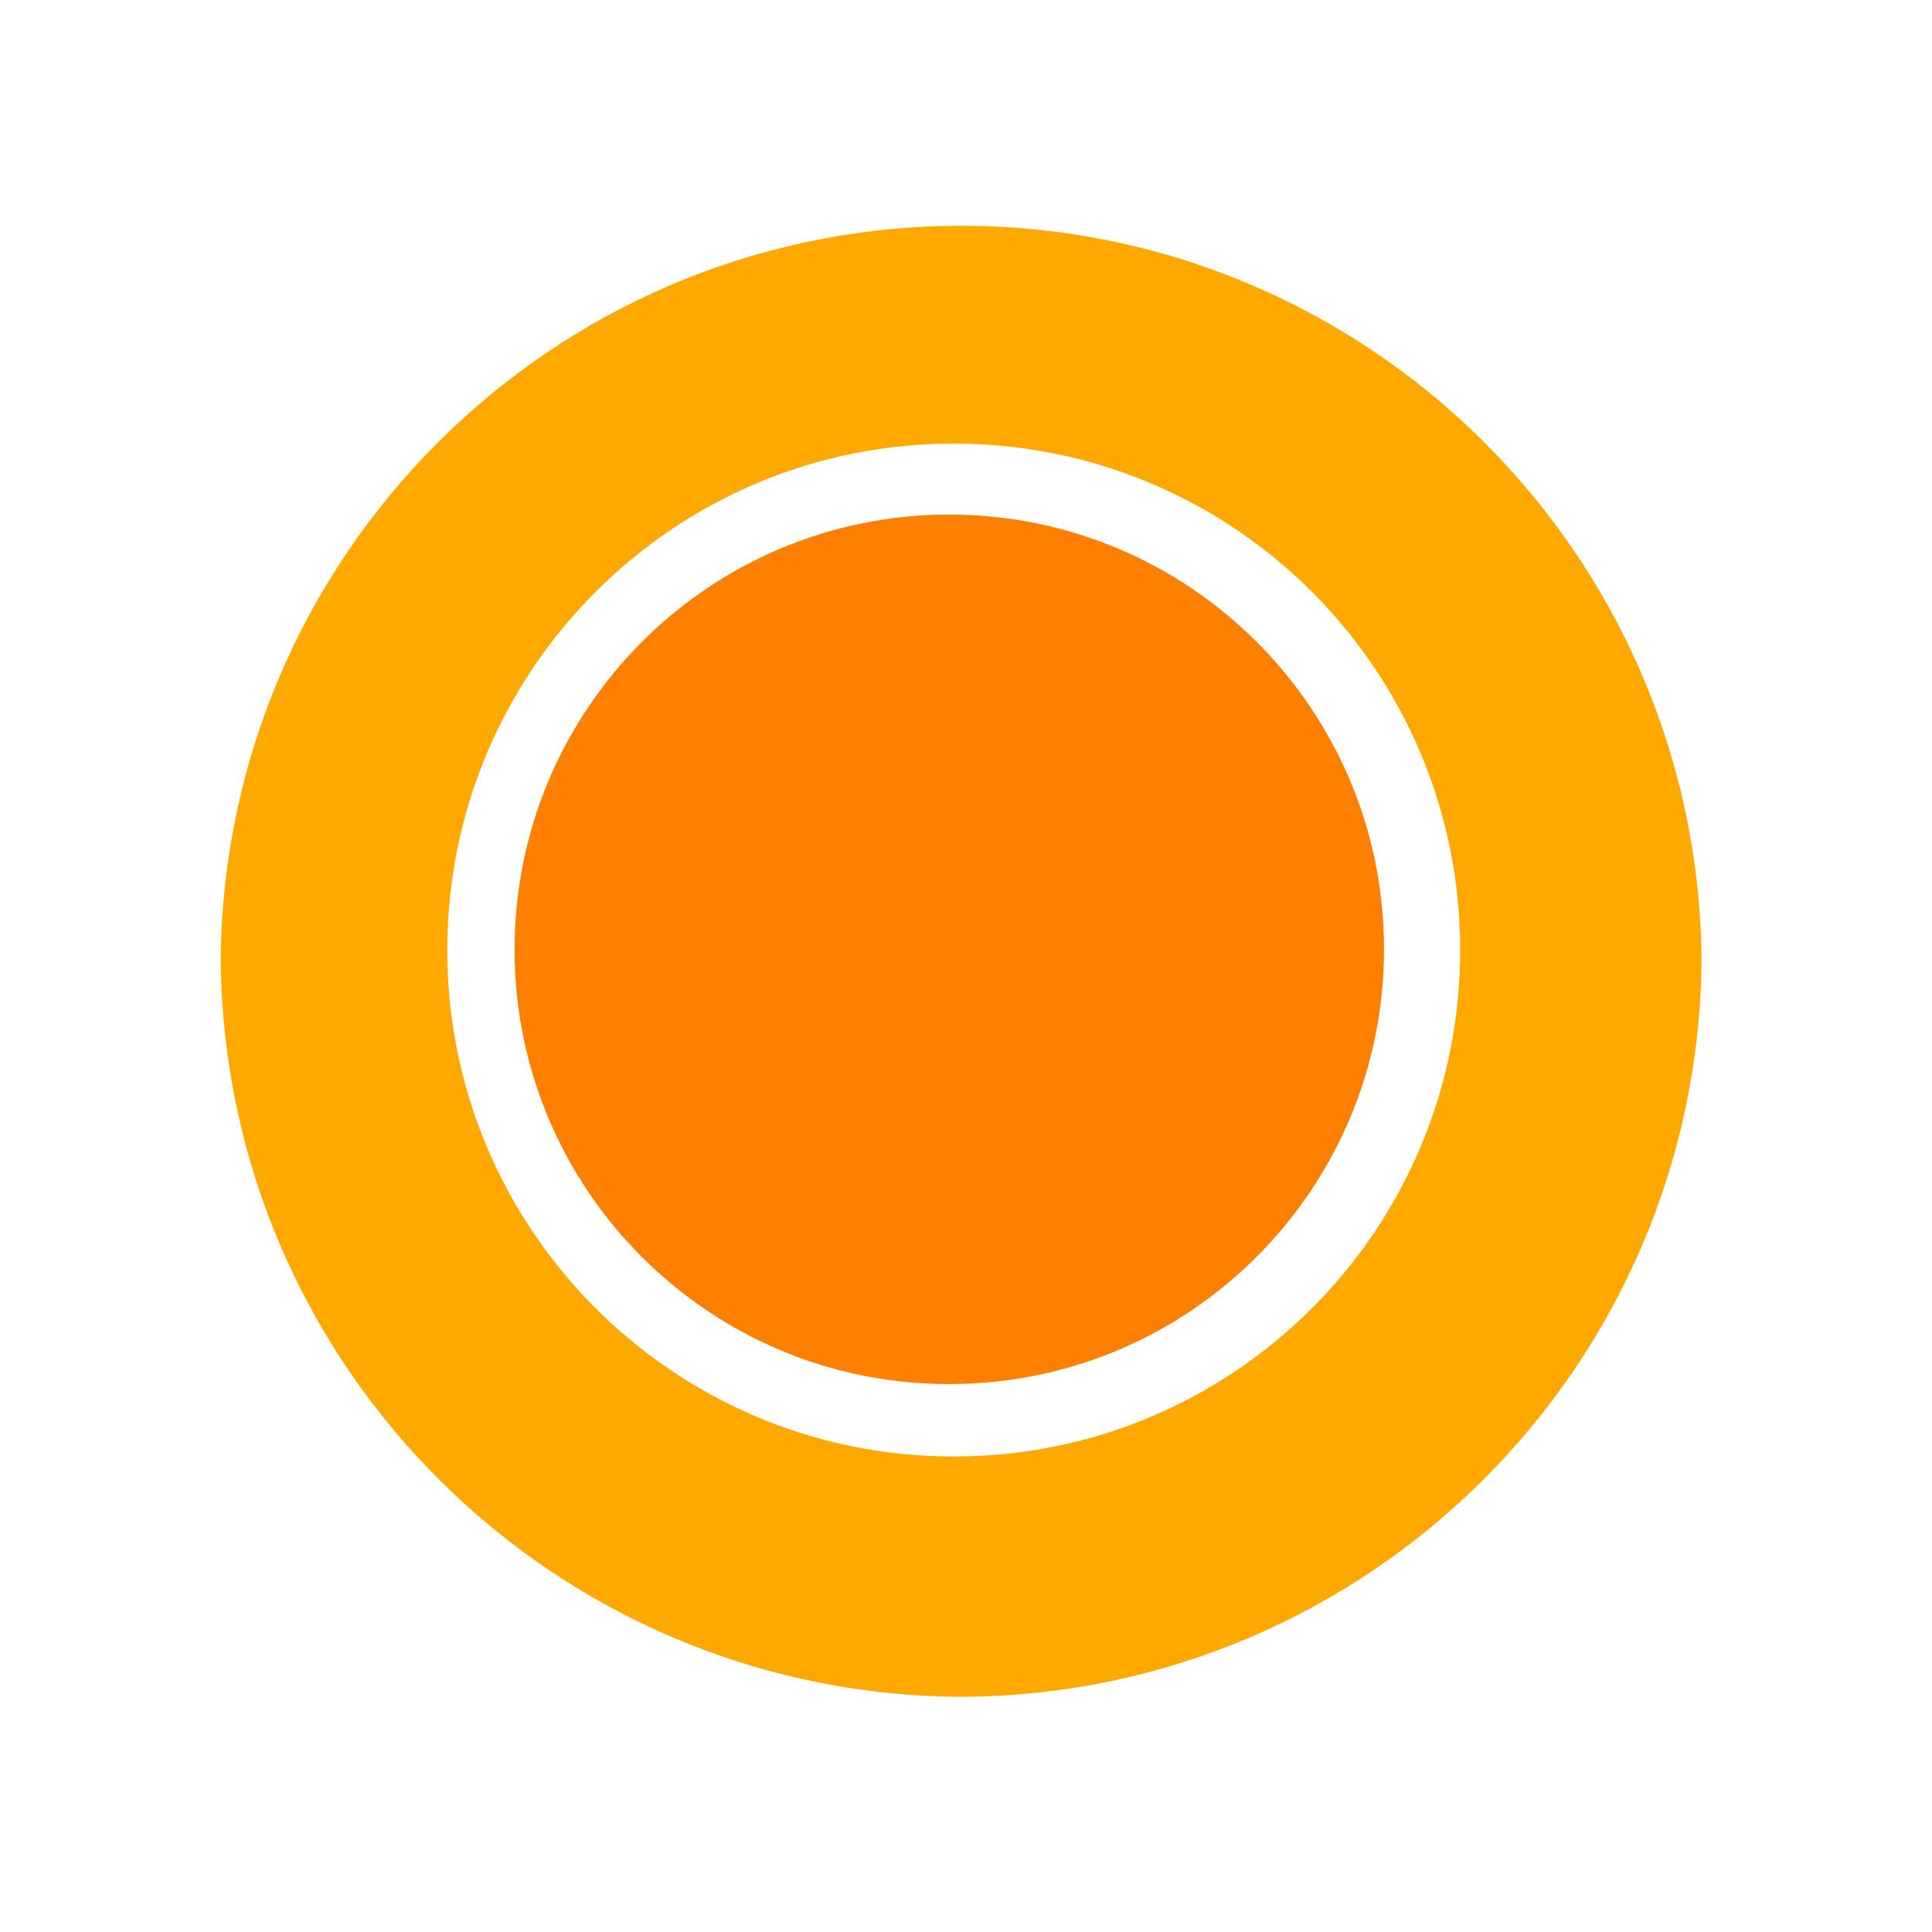
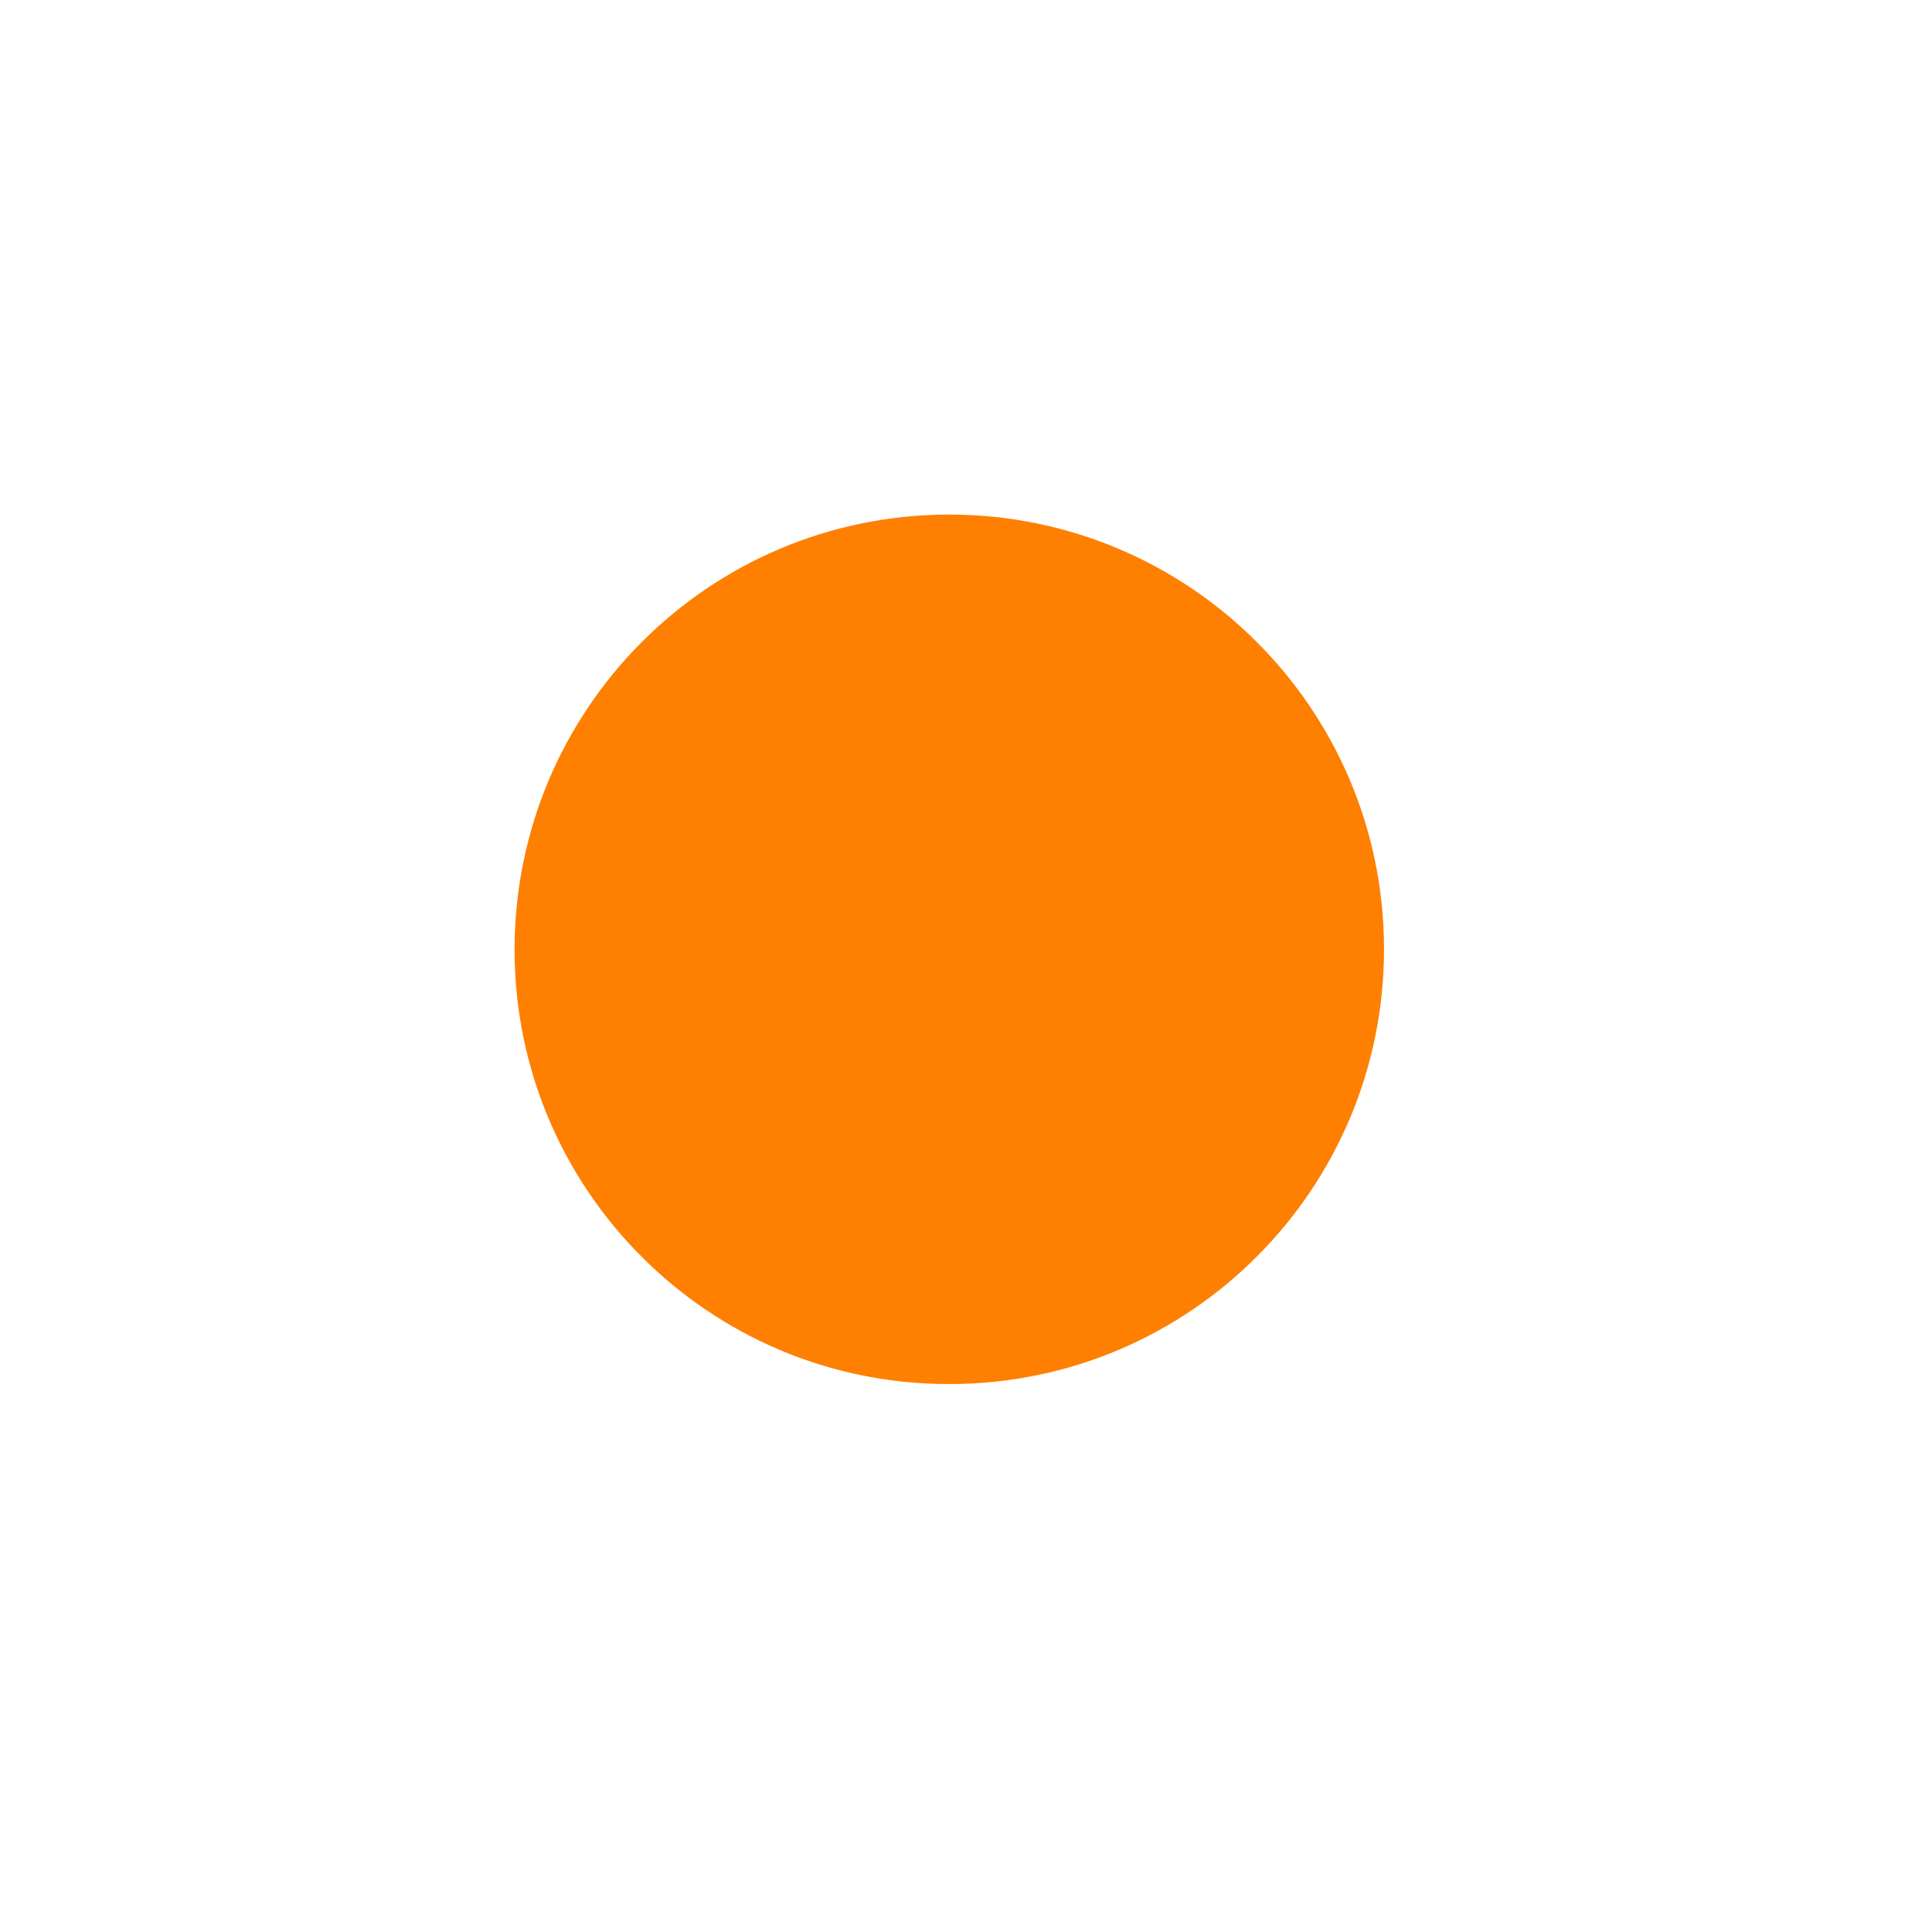
<svg xmlns="http://www.w3.org/2000/svg" fill="none" height="100%" overflow="visible" preserveAspectRatio="none" style="display: block;" viewBox="0 0 129 129" width="100%">
  <g id="Live">
-     <path d="M63.73 15.081C36.777 15.328 14.982 37.123 14.735 64.076C14.982 91.252 36.999 113.17 64.175 113.293C91.35 113.195 113.392 91.252 113.614 64.076C113.367 36.777 91.029 14.834 63.73 15.081ZM63.706 97.25H63.533C44.848 97.176 29.767 81.946 29.866 63.286C29.94 44.602 45.169 29.52 63.829 29.619C82.464 29.693 97.521 44.824 97.496 63.459C97.496 82.119 82.366 97.25 63.706 97.25Z" fill="#FFA800" id="Vector" />
    <path d="M92.411 63.288C92.461 79.307 79.527 92.364 63.483 92.413H63.335C47.341 92.413 34.358 79.43 34.358 63.411C34.358 47.392 47.291 34.409 63.286 34.359C79.329 34.31 92.362 47.269 92.411 63.288Z" fill="#FF7F00" id="Vector_2" />
  </g>
</svg>